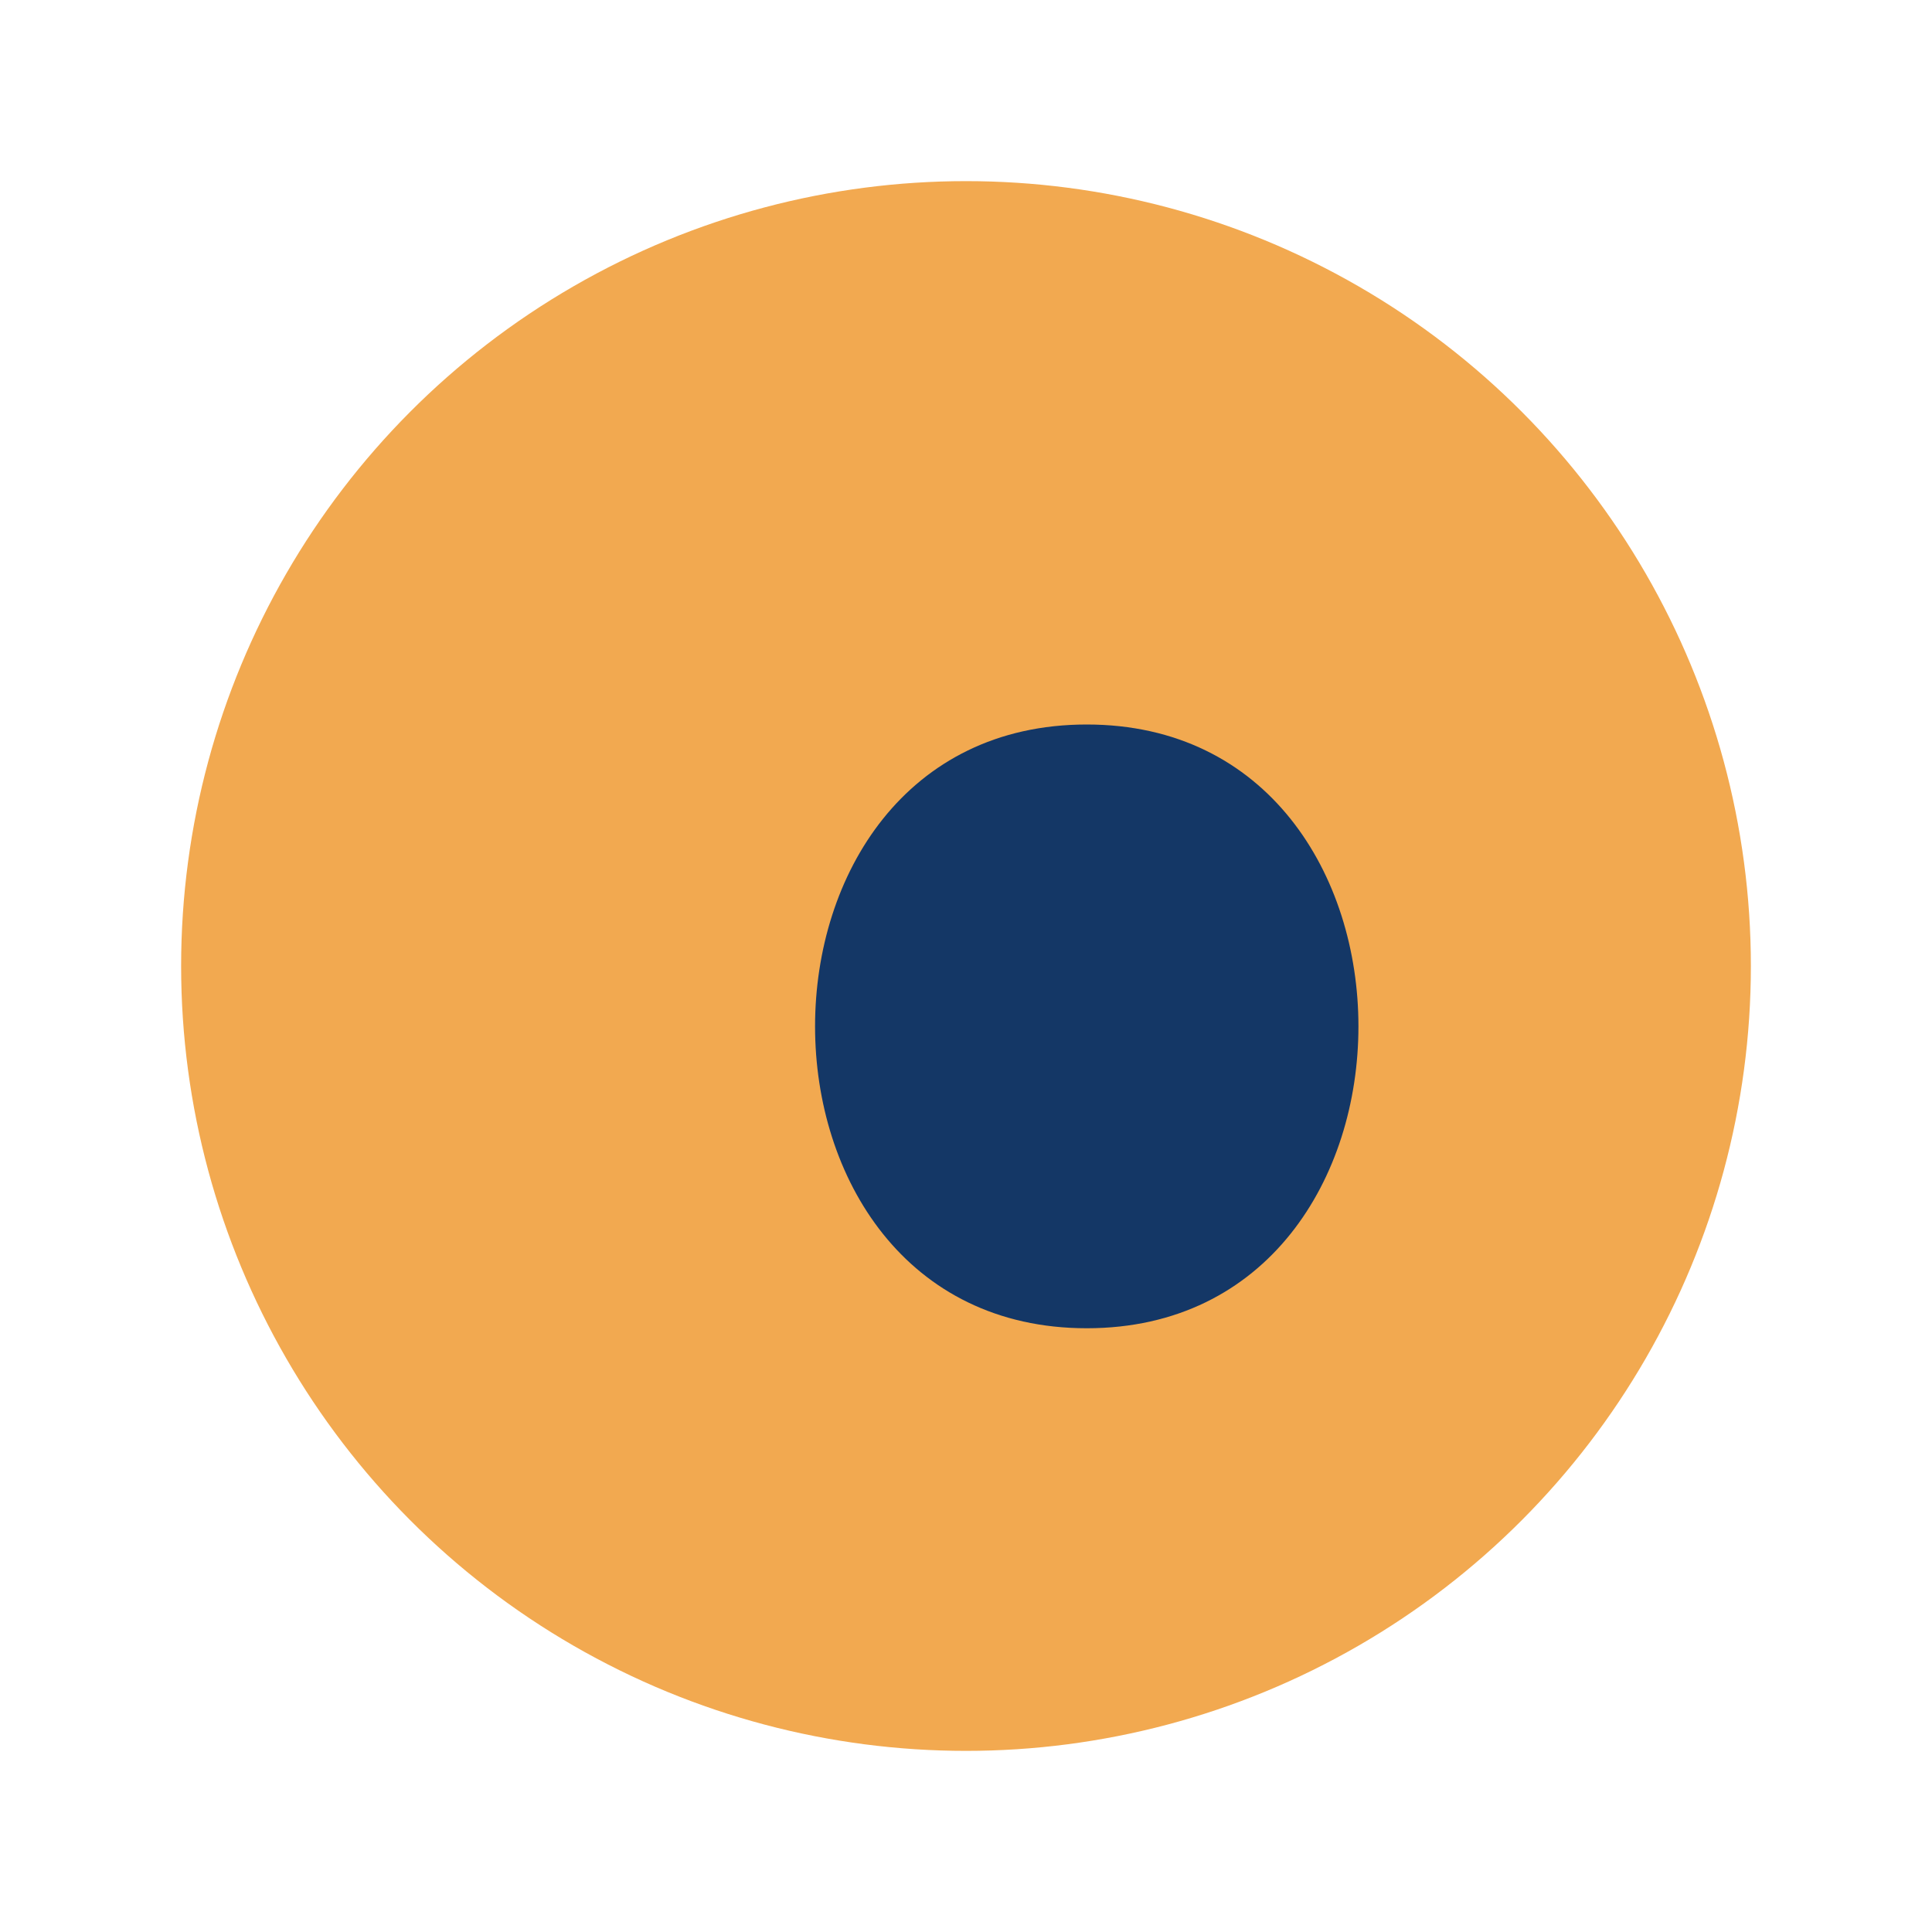
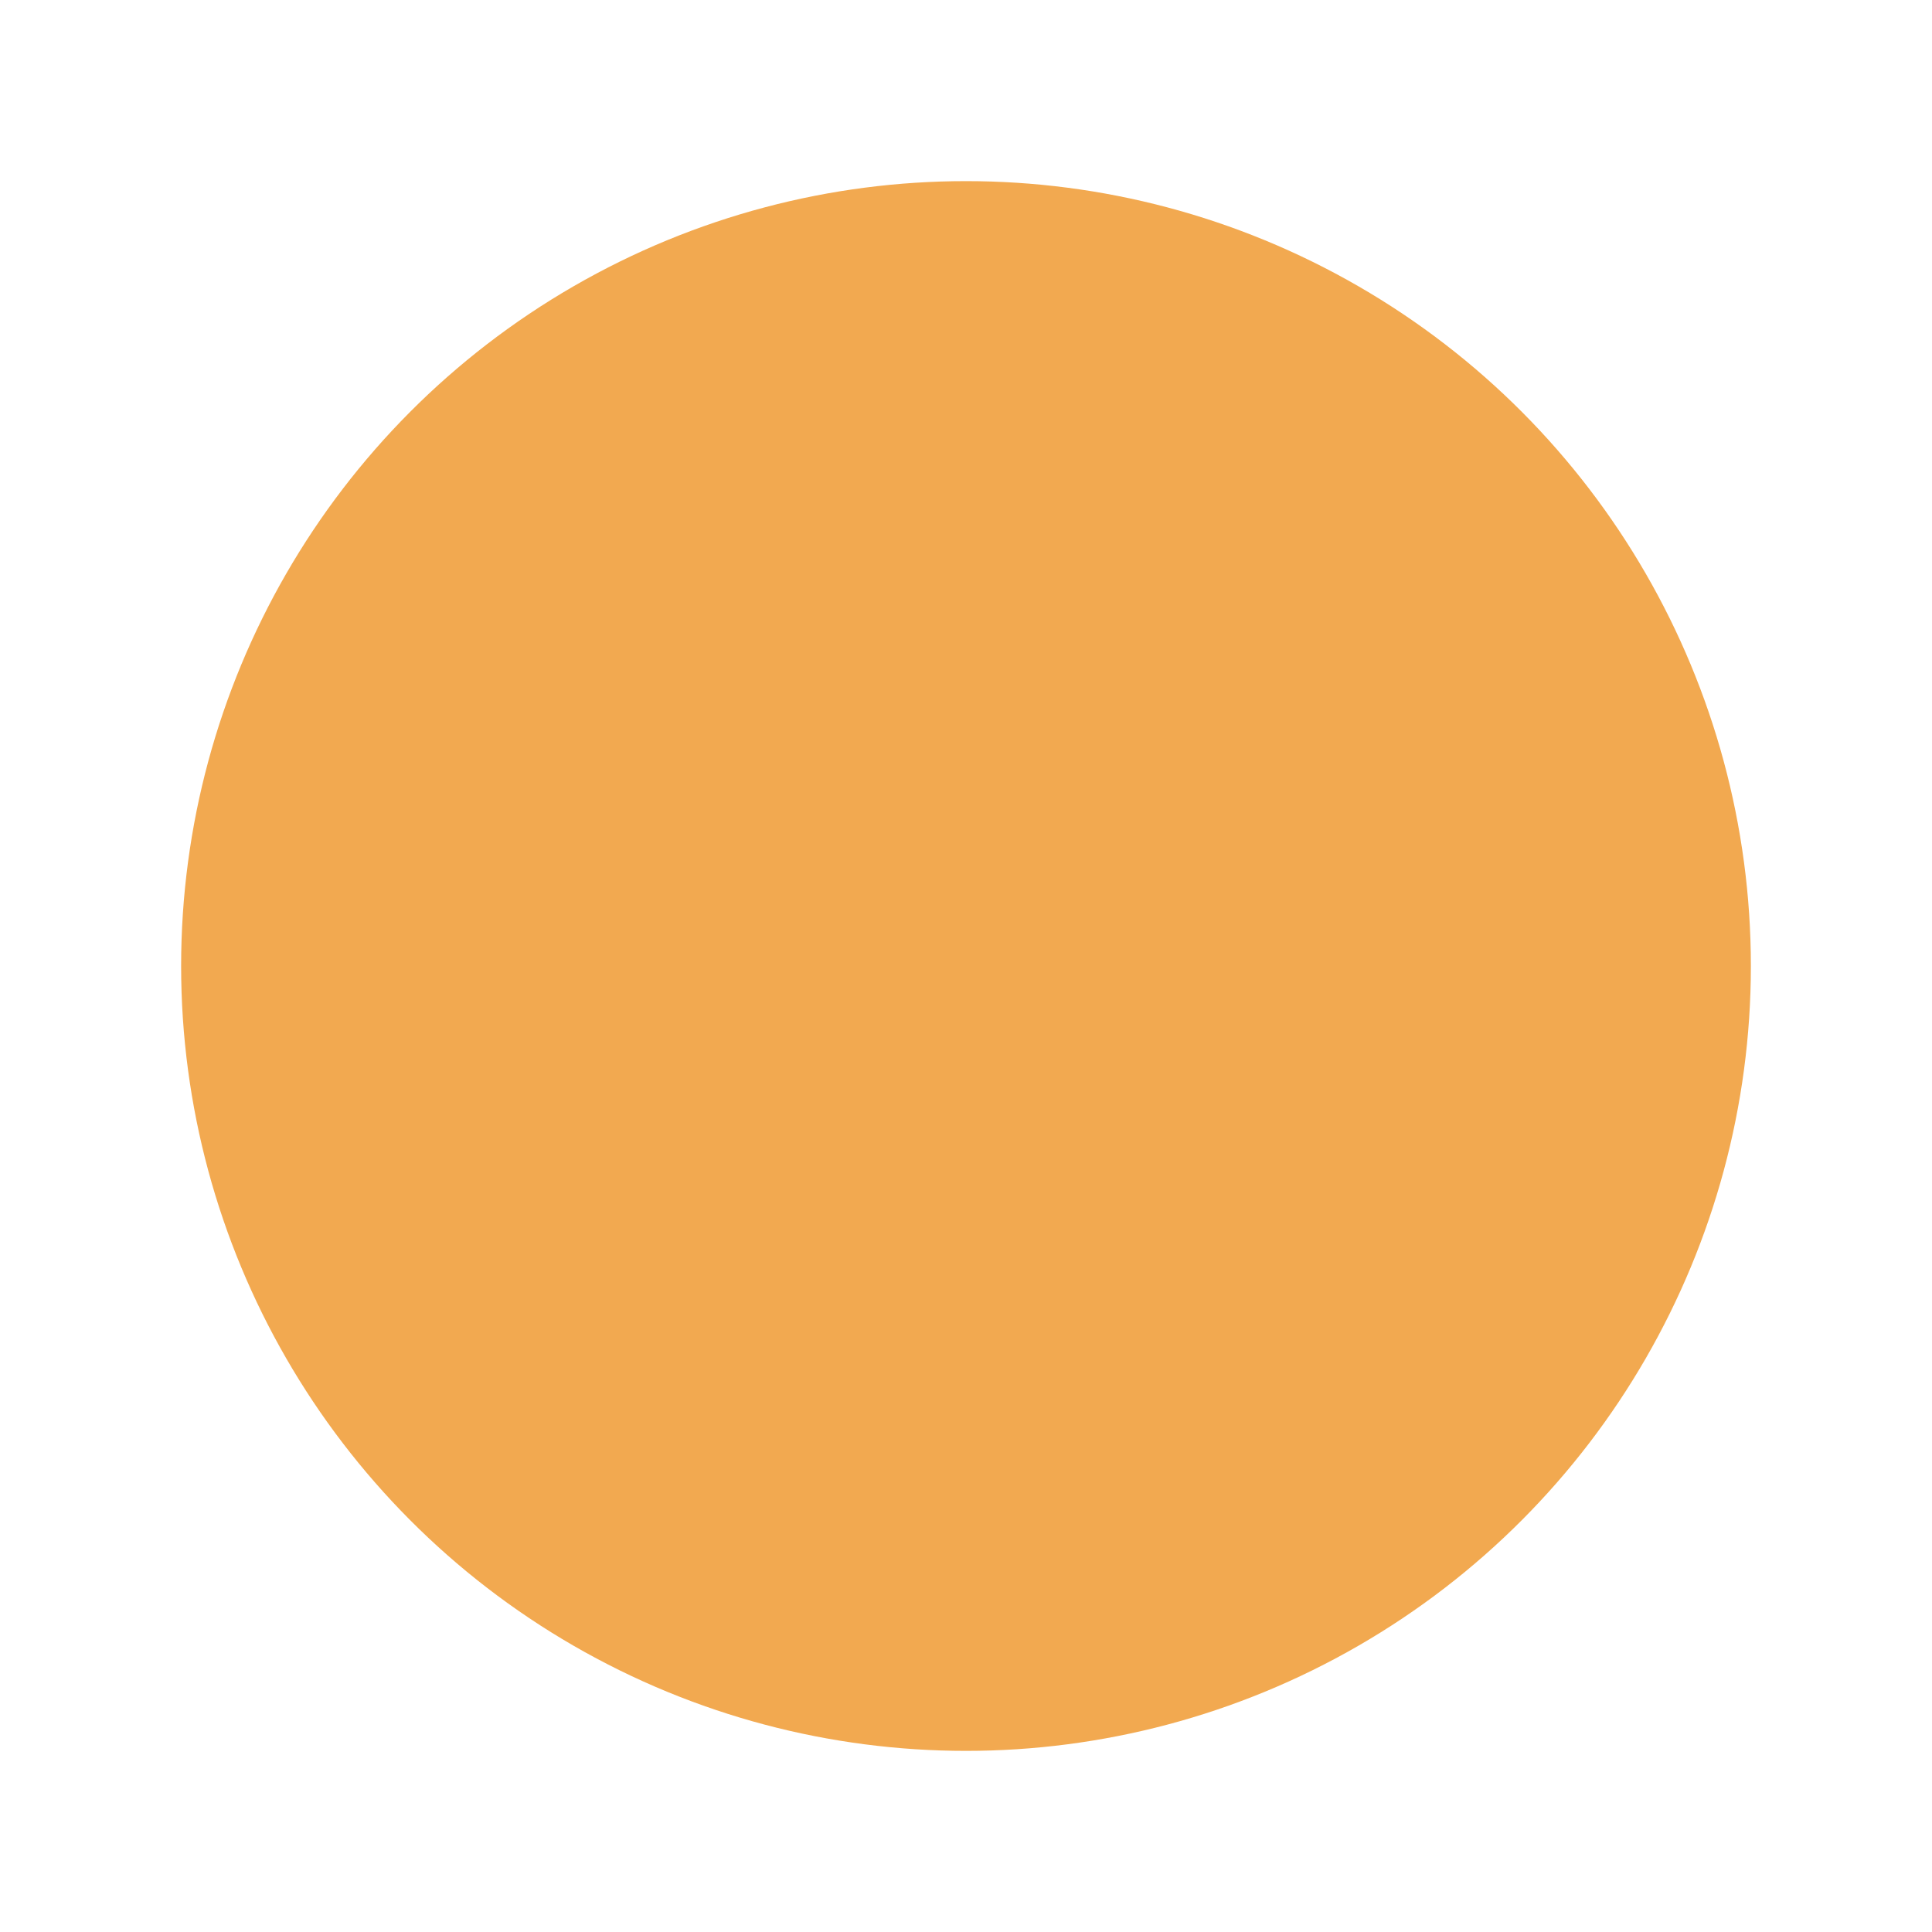
<svg xmlns="http://www.w3.org/2000/svg" width="32" height="32" viewBox="0 0 32 32">
  <circle cx="16" cy="16" r="13" fill="#F2A950" />
-   <path d="M14 22h4c6 0 6-10 0-10s-6 10 0 10z" fill="#143766" />
</svg>